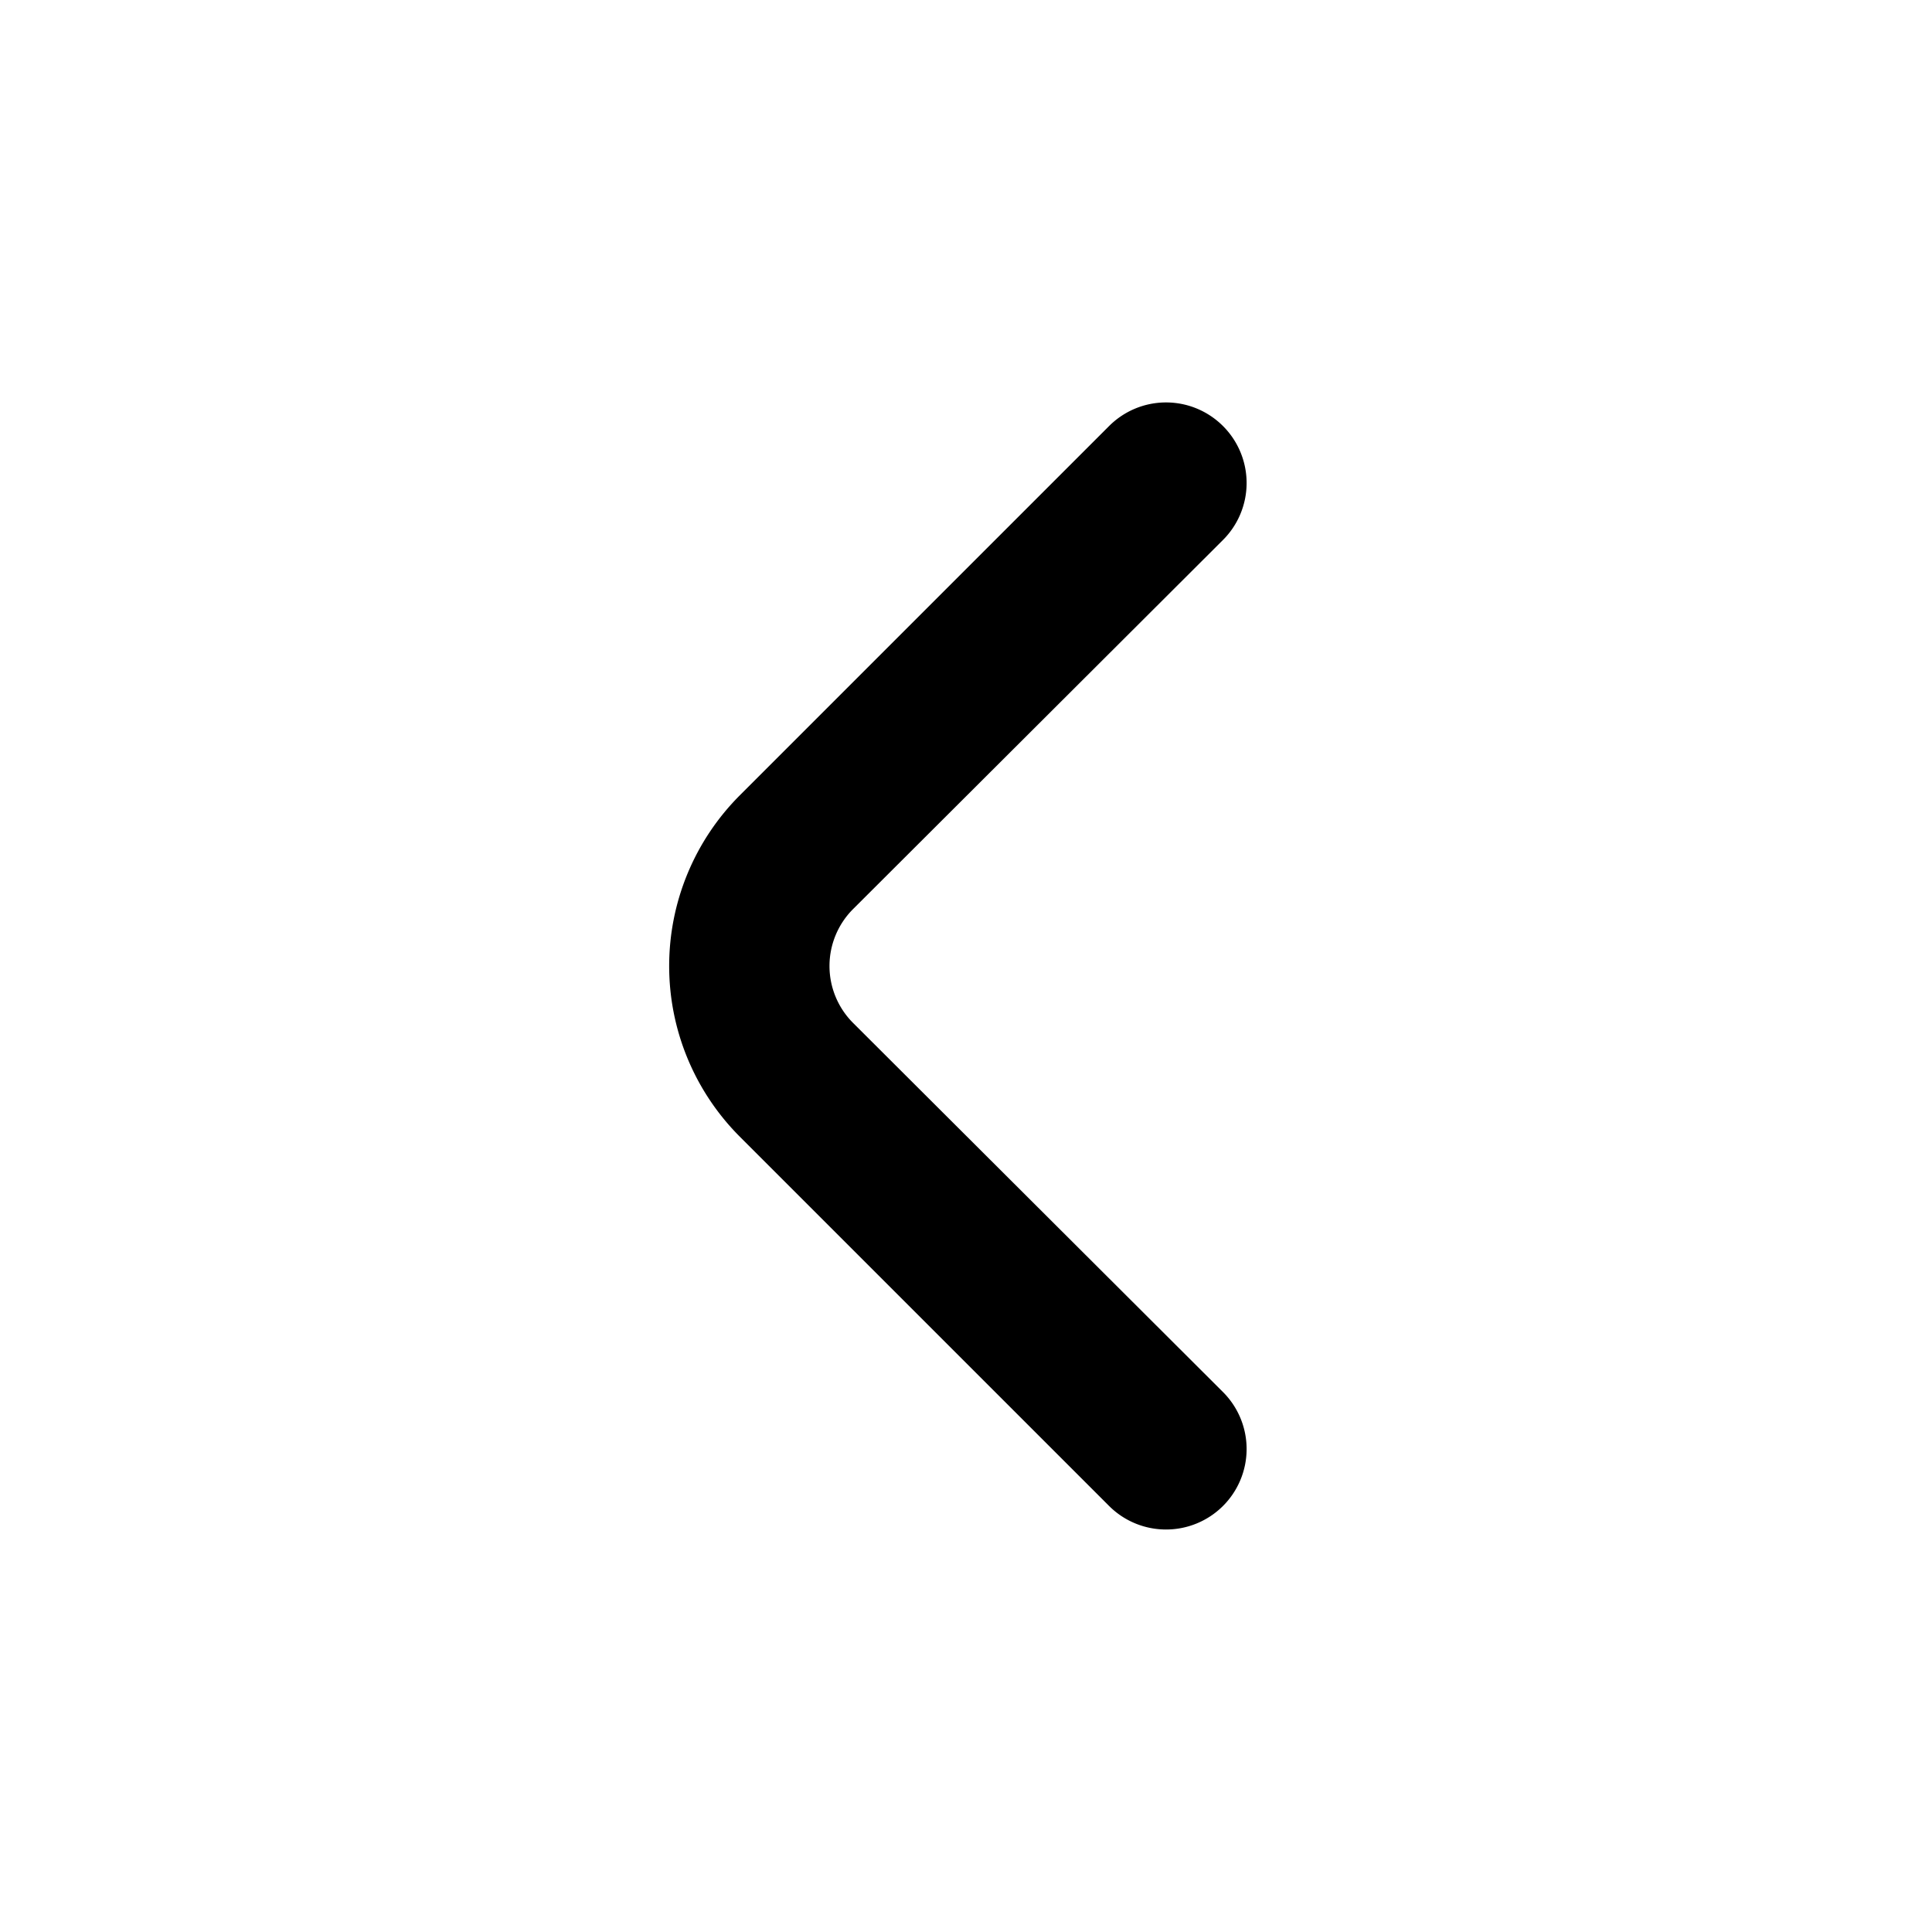
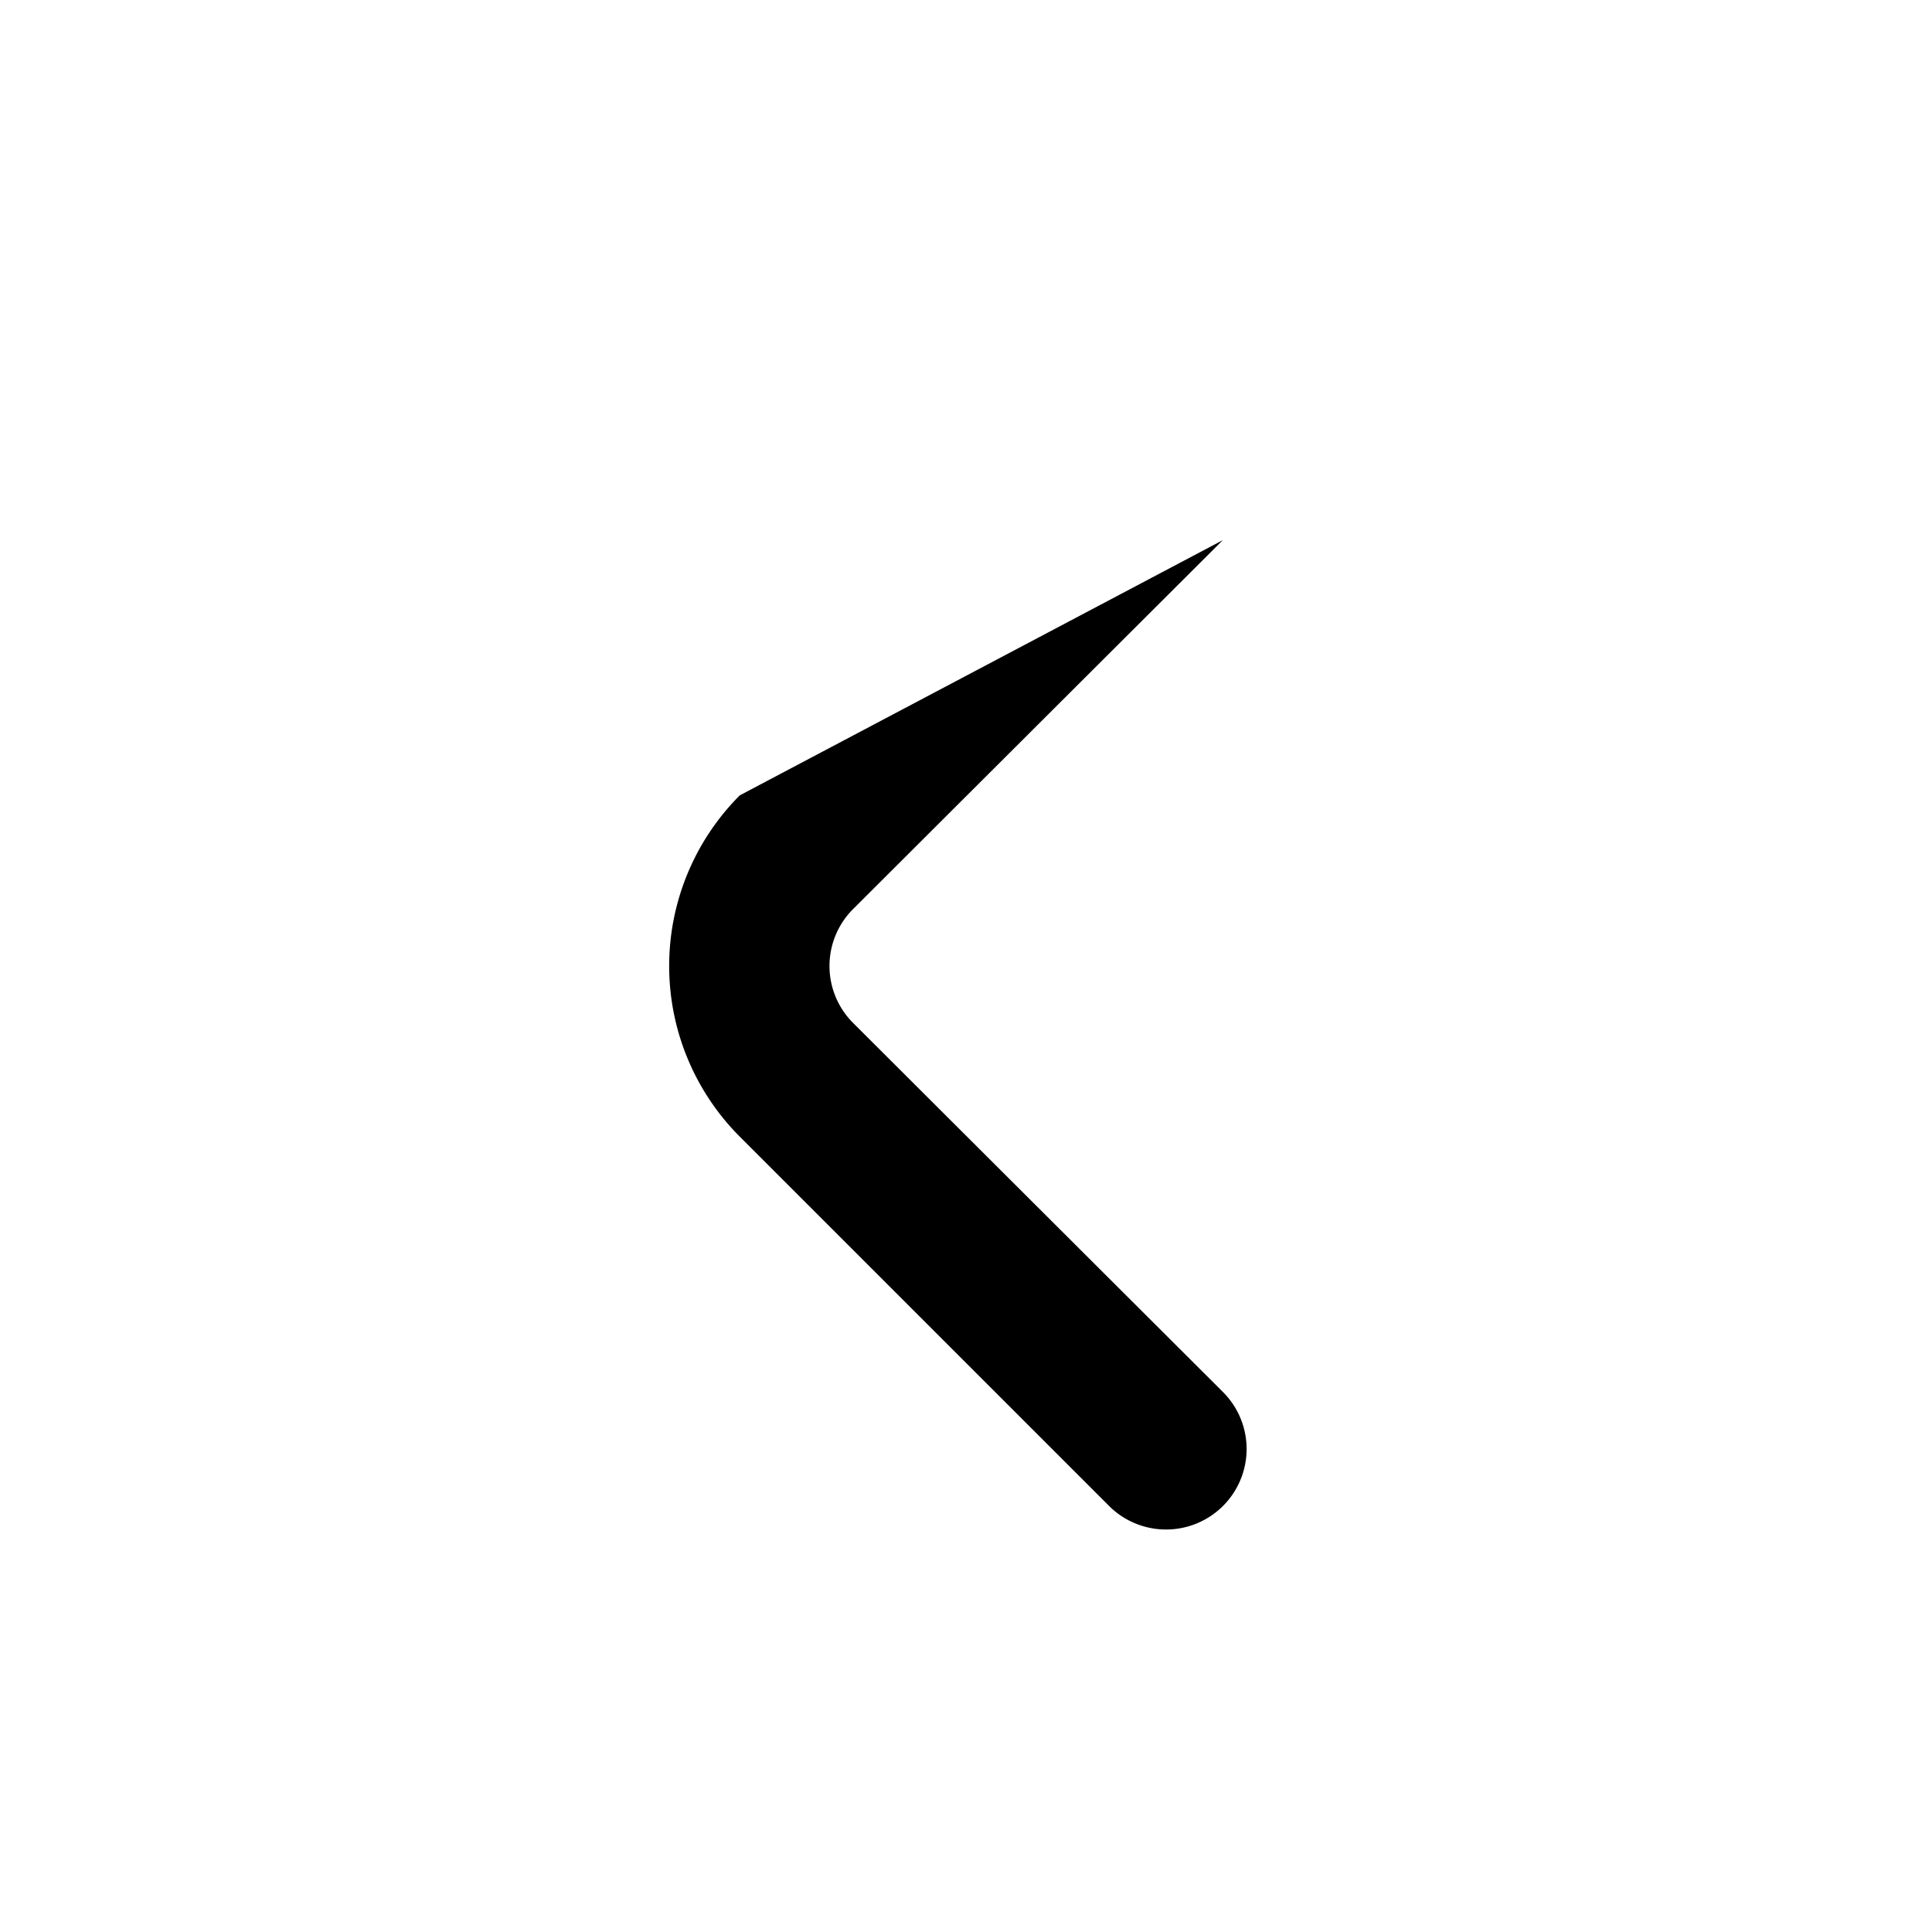
<svg xmlns="http://www.w3.org/2000/svg" width="512" height="512" x="0" y="0" viewBox="0 0 24 24" style="enable-background:new 0 0 512 512" xml:space="preserve" class="">
  <g>
-     <path d="M10.6 12.71a1 1 0 0 1 0-1.42l4.59-4.58a1 1 0 0 0 0-1.42 1 1 0 0 0-1.41 0L9.19 9.88a3 3 0 0 0 0 4.24l4.59 4.59a1 1 0 0 0 .7.29 1 1 0 0 0 .71-.29 1 1 0 0 0 0-1.42Z" fill="#000000" opacity="1" data-original="#000000" />
+     <path d="M10.6 12.71a1 1 0 0 1 0-1.42l4.59-4.58L9.19 9.88a3 3 0 0 0 0 4.24l4.59 4.59a1 1 0 0 0 .7.29 1 1 0 0 0 .71-.29 1 1 0 0 0 0-1.42Z" fill="#000000" opacity="1" data-original="#000000" />
  </g>
</svg>